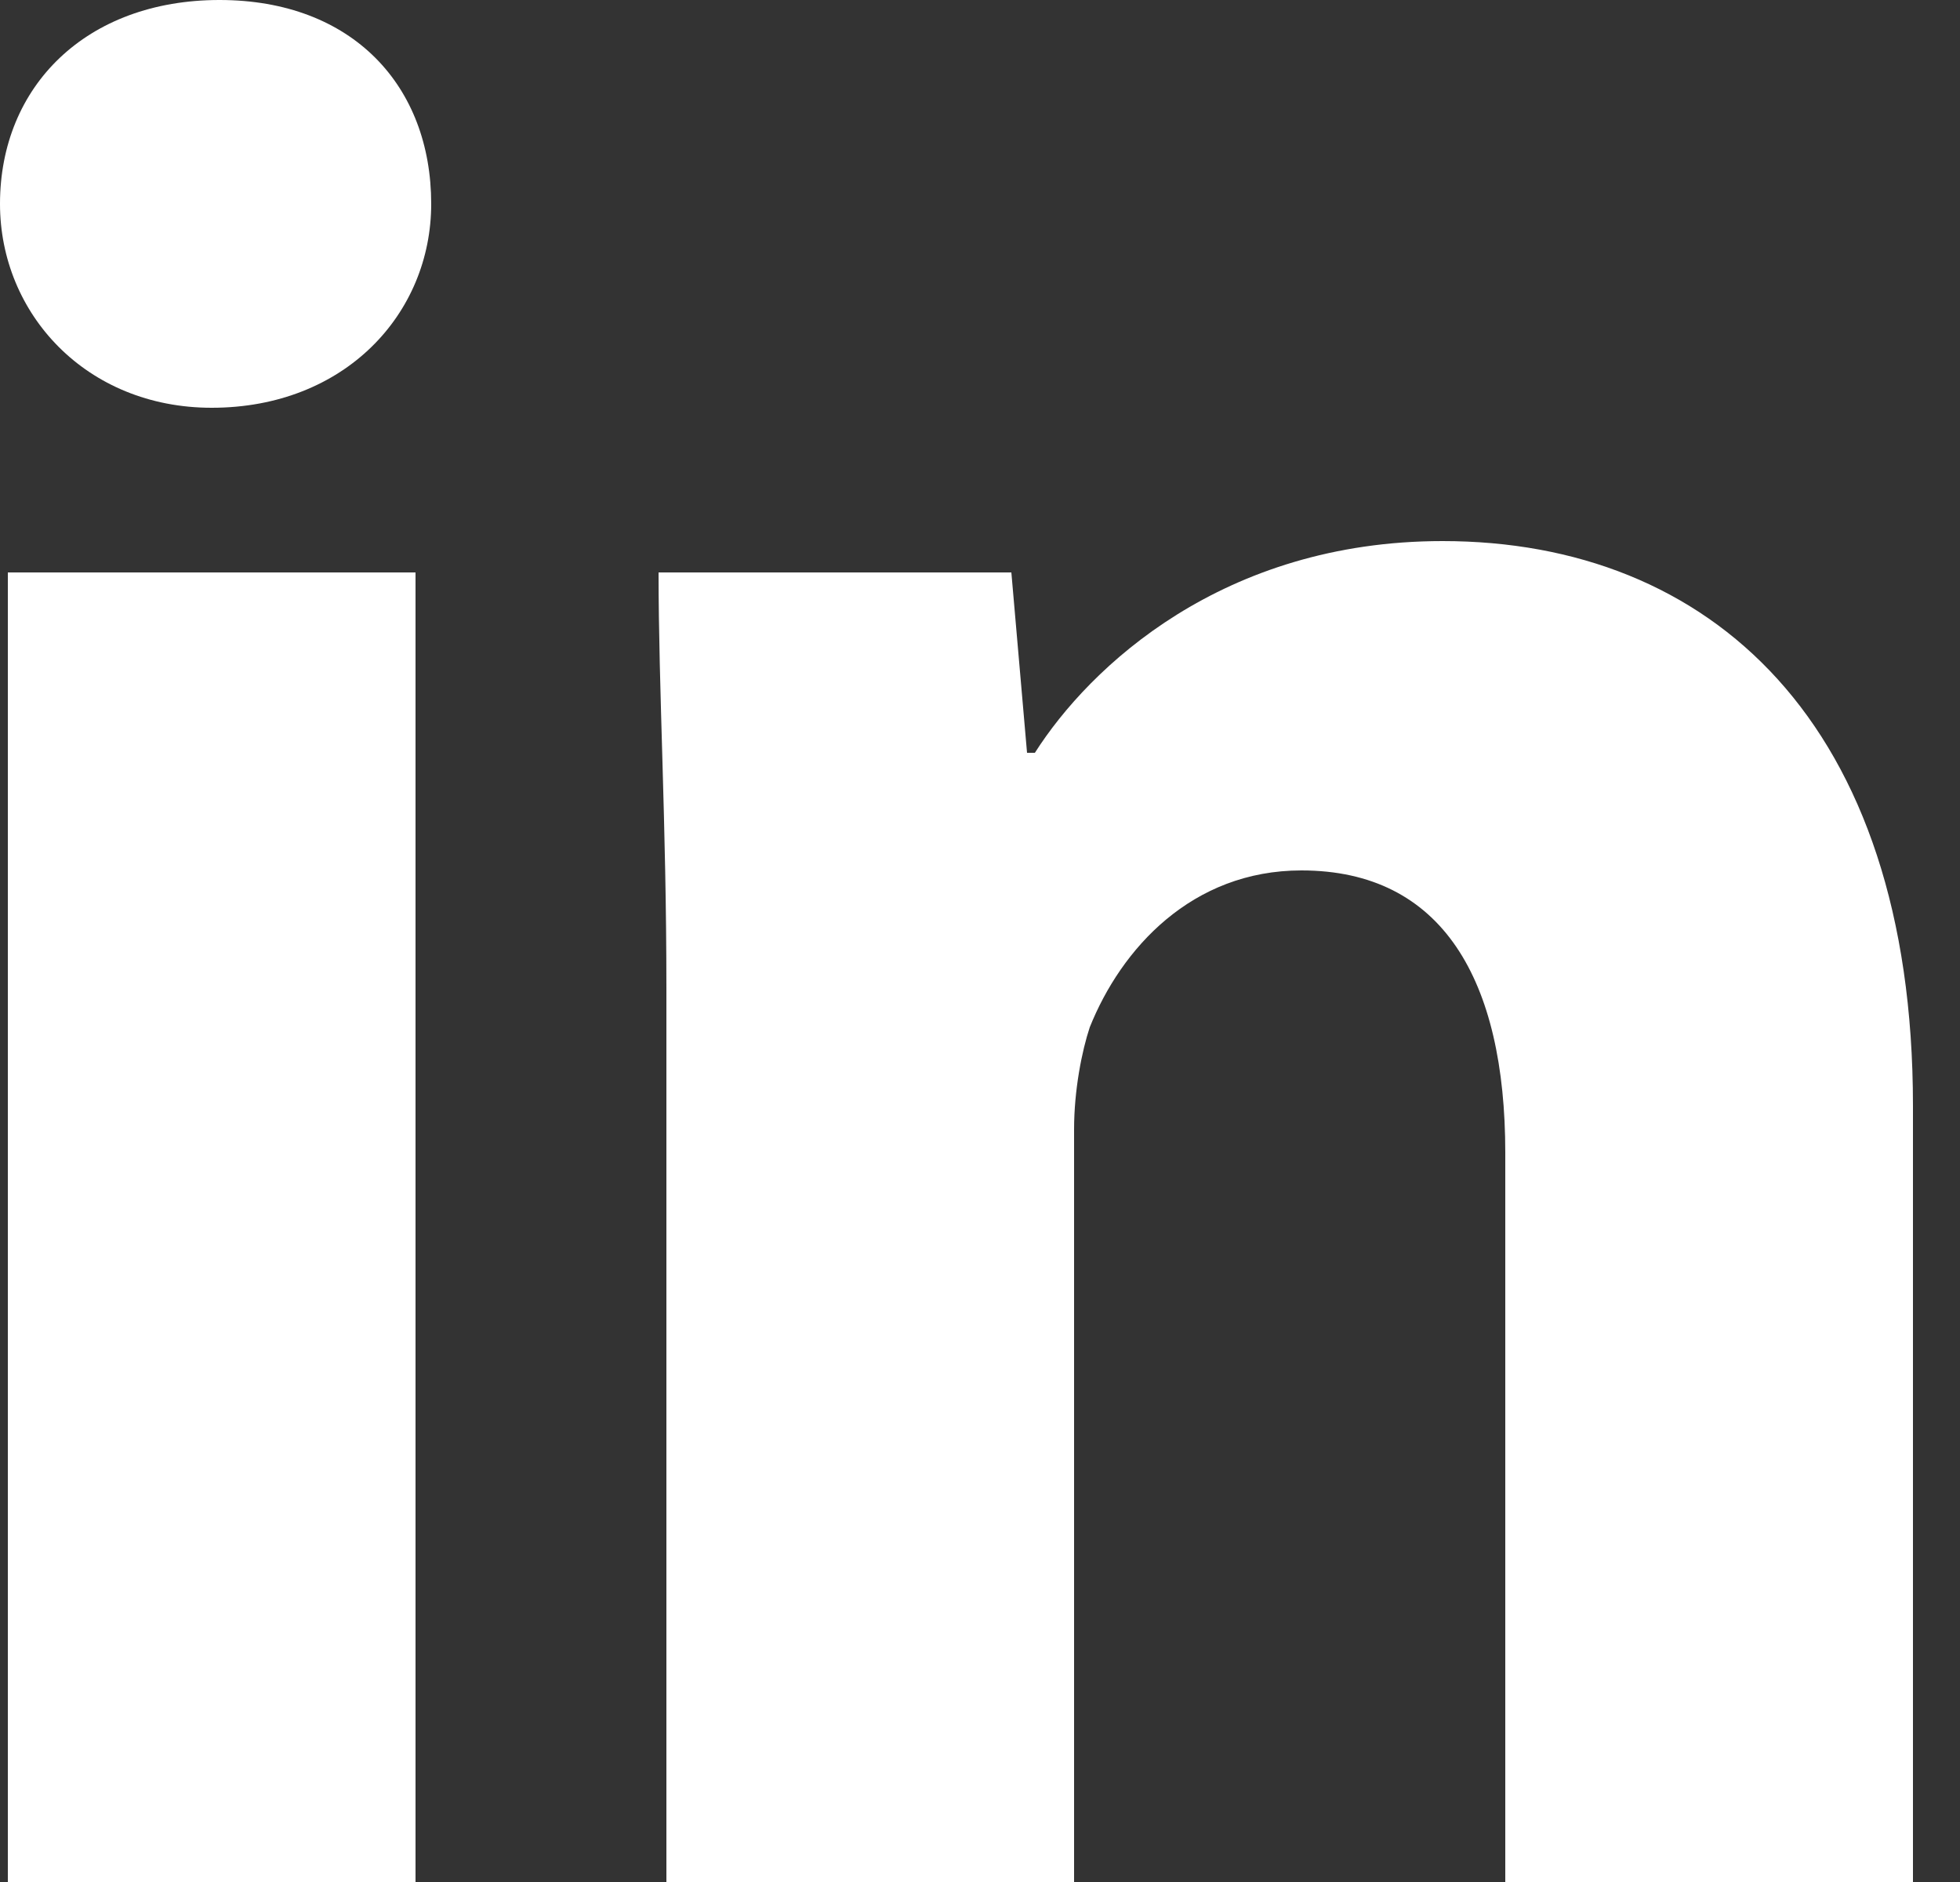
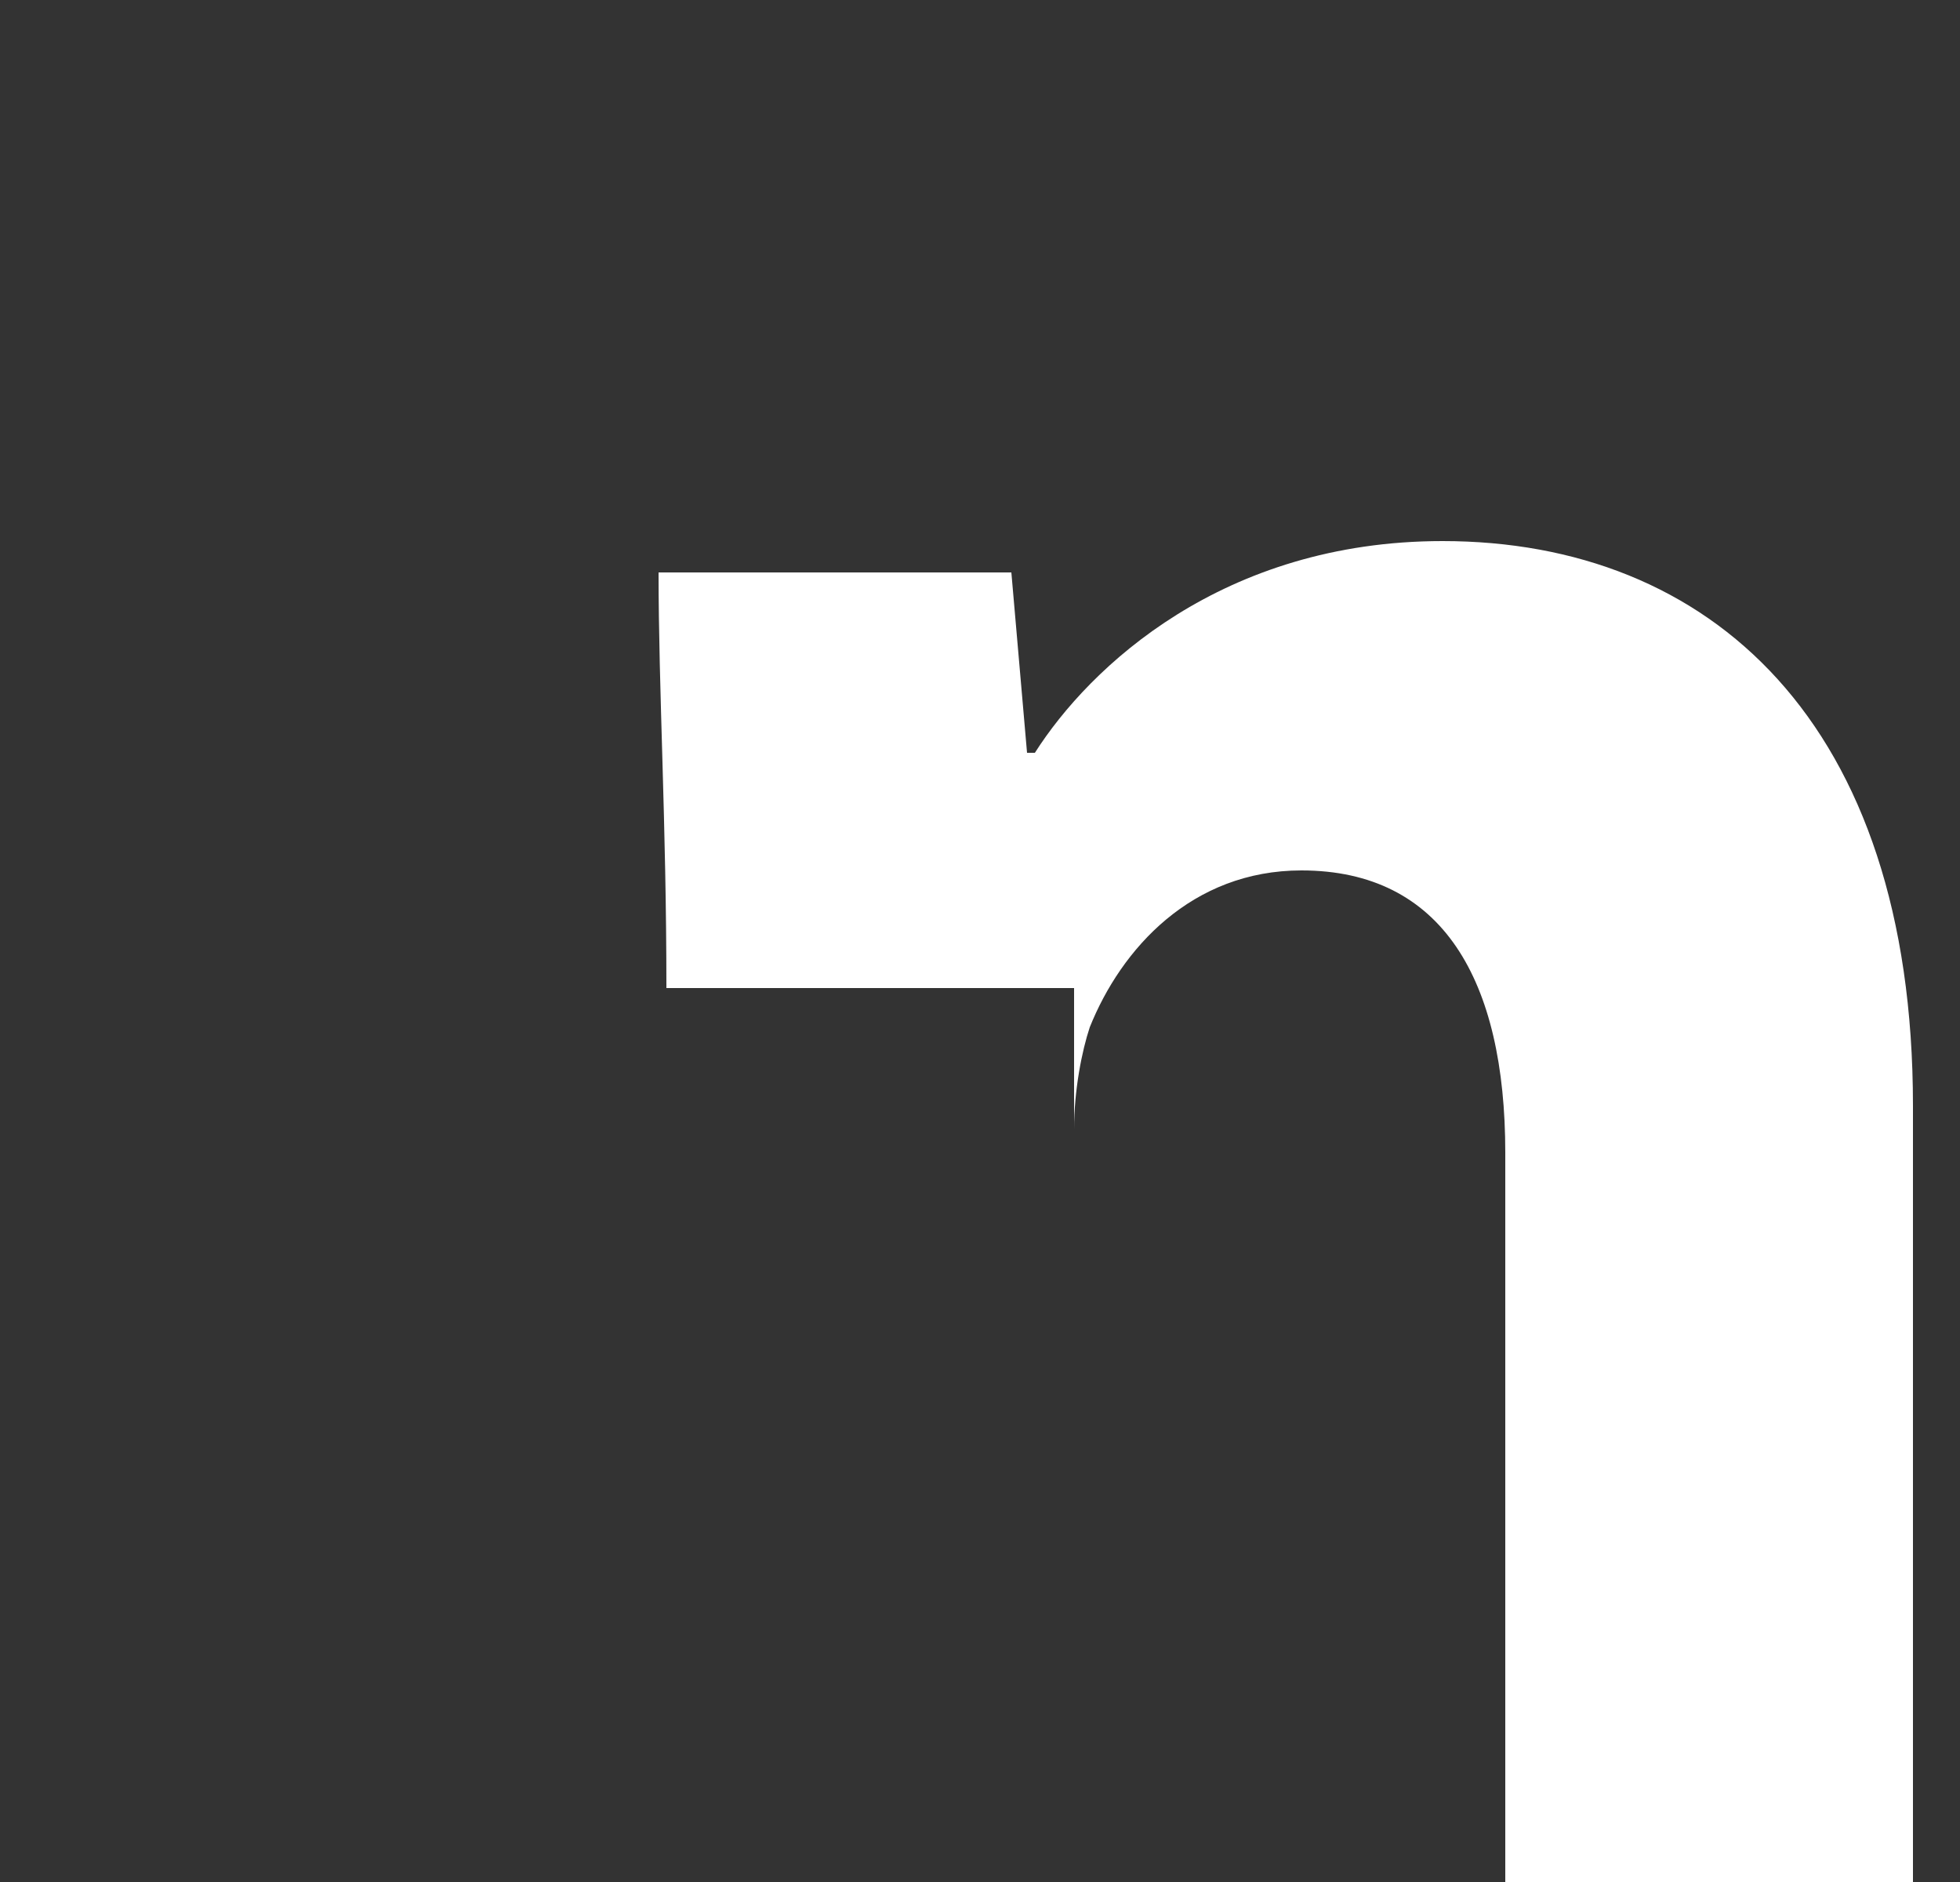
<svg xmlns="http://www.w3.org/2000/svg" version="1.1" id="Layer_1" x="0px" y="0px" width="25px" height="24px" viewBox="0 0 25 24" enable-background="new 0 0 25 24" xml:space="preserve">
  <rect x="0" y="0" width="25" height="24" fill="#333333" stroke="none" />
  <g>
-     <path fill="#fff" d="M5.5,2.6c0,1.4-1.1,2.6-2.8,2.6C1.1,5.2,0,4,0,2.6C0,1.1,1.1,0,2.8,0C4.5,0,5.5,1.1,5.5,2.6z M0.1,24V7.3   h5.2V24H0.1z" />
-     <path fill="#fff" d="M8.5,12.6c0-2.1-0.1-3.8-0.1-5.3h4.5l0.2,2.3h0.1c0.7-1.1,2.4-2.7,5.2-2.7c3.4,0,6,2.3,6,7.2V24h-5.2v-9.3   c0-2.2-0.8-3.6-2.6-3.6c-1.4,0-2.3,1-2.7,2c-0.1,0.3-0.2,0.8-0.2,1.3V24H8.5V12.6z" />
+     <path fill="#fff" d="M8.5,12.6c0-2.1-0.1-3.8-0.1-5.3h4.5l0.2,2.3h0.1c0.7-1.1,2.4-2.7,5.2-2.7c3.4,0,6,2.3,6,7.2V24h-5.2v-9.3   c0-2.2-0.8-3.6-2.6-3.6c-1.4,0-2.3,1-2.7,2c-0.1,0.3-0.2,0.8-0.2,1.3V24V12.6z" />
  </g>
</svg>